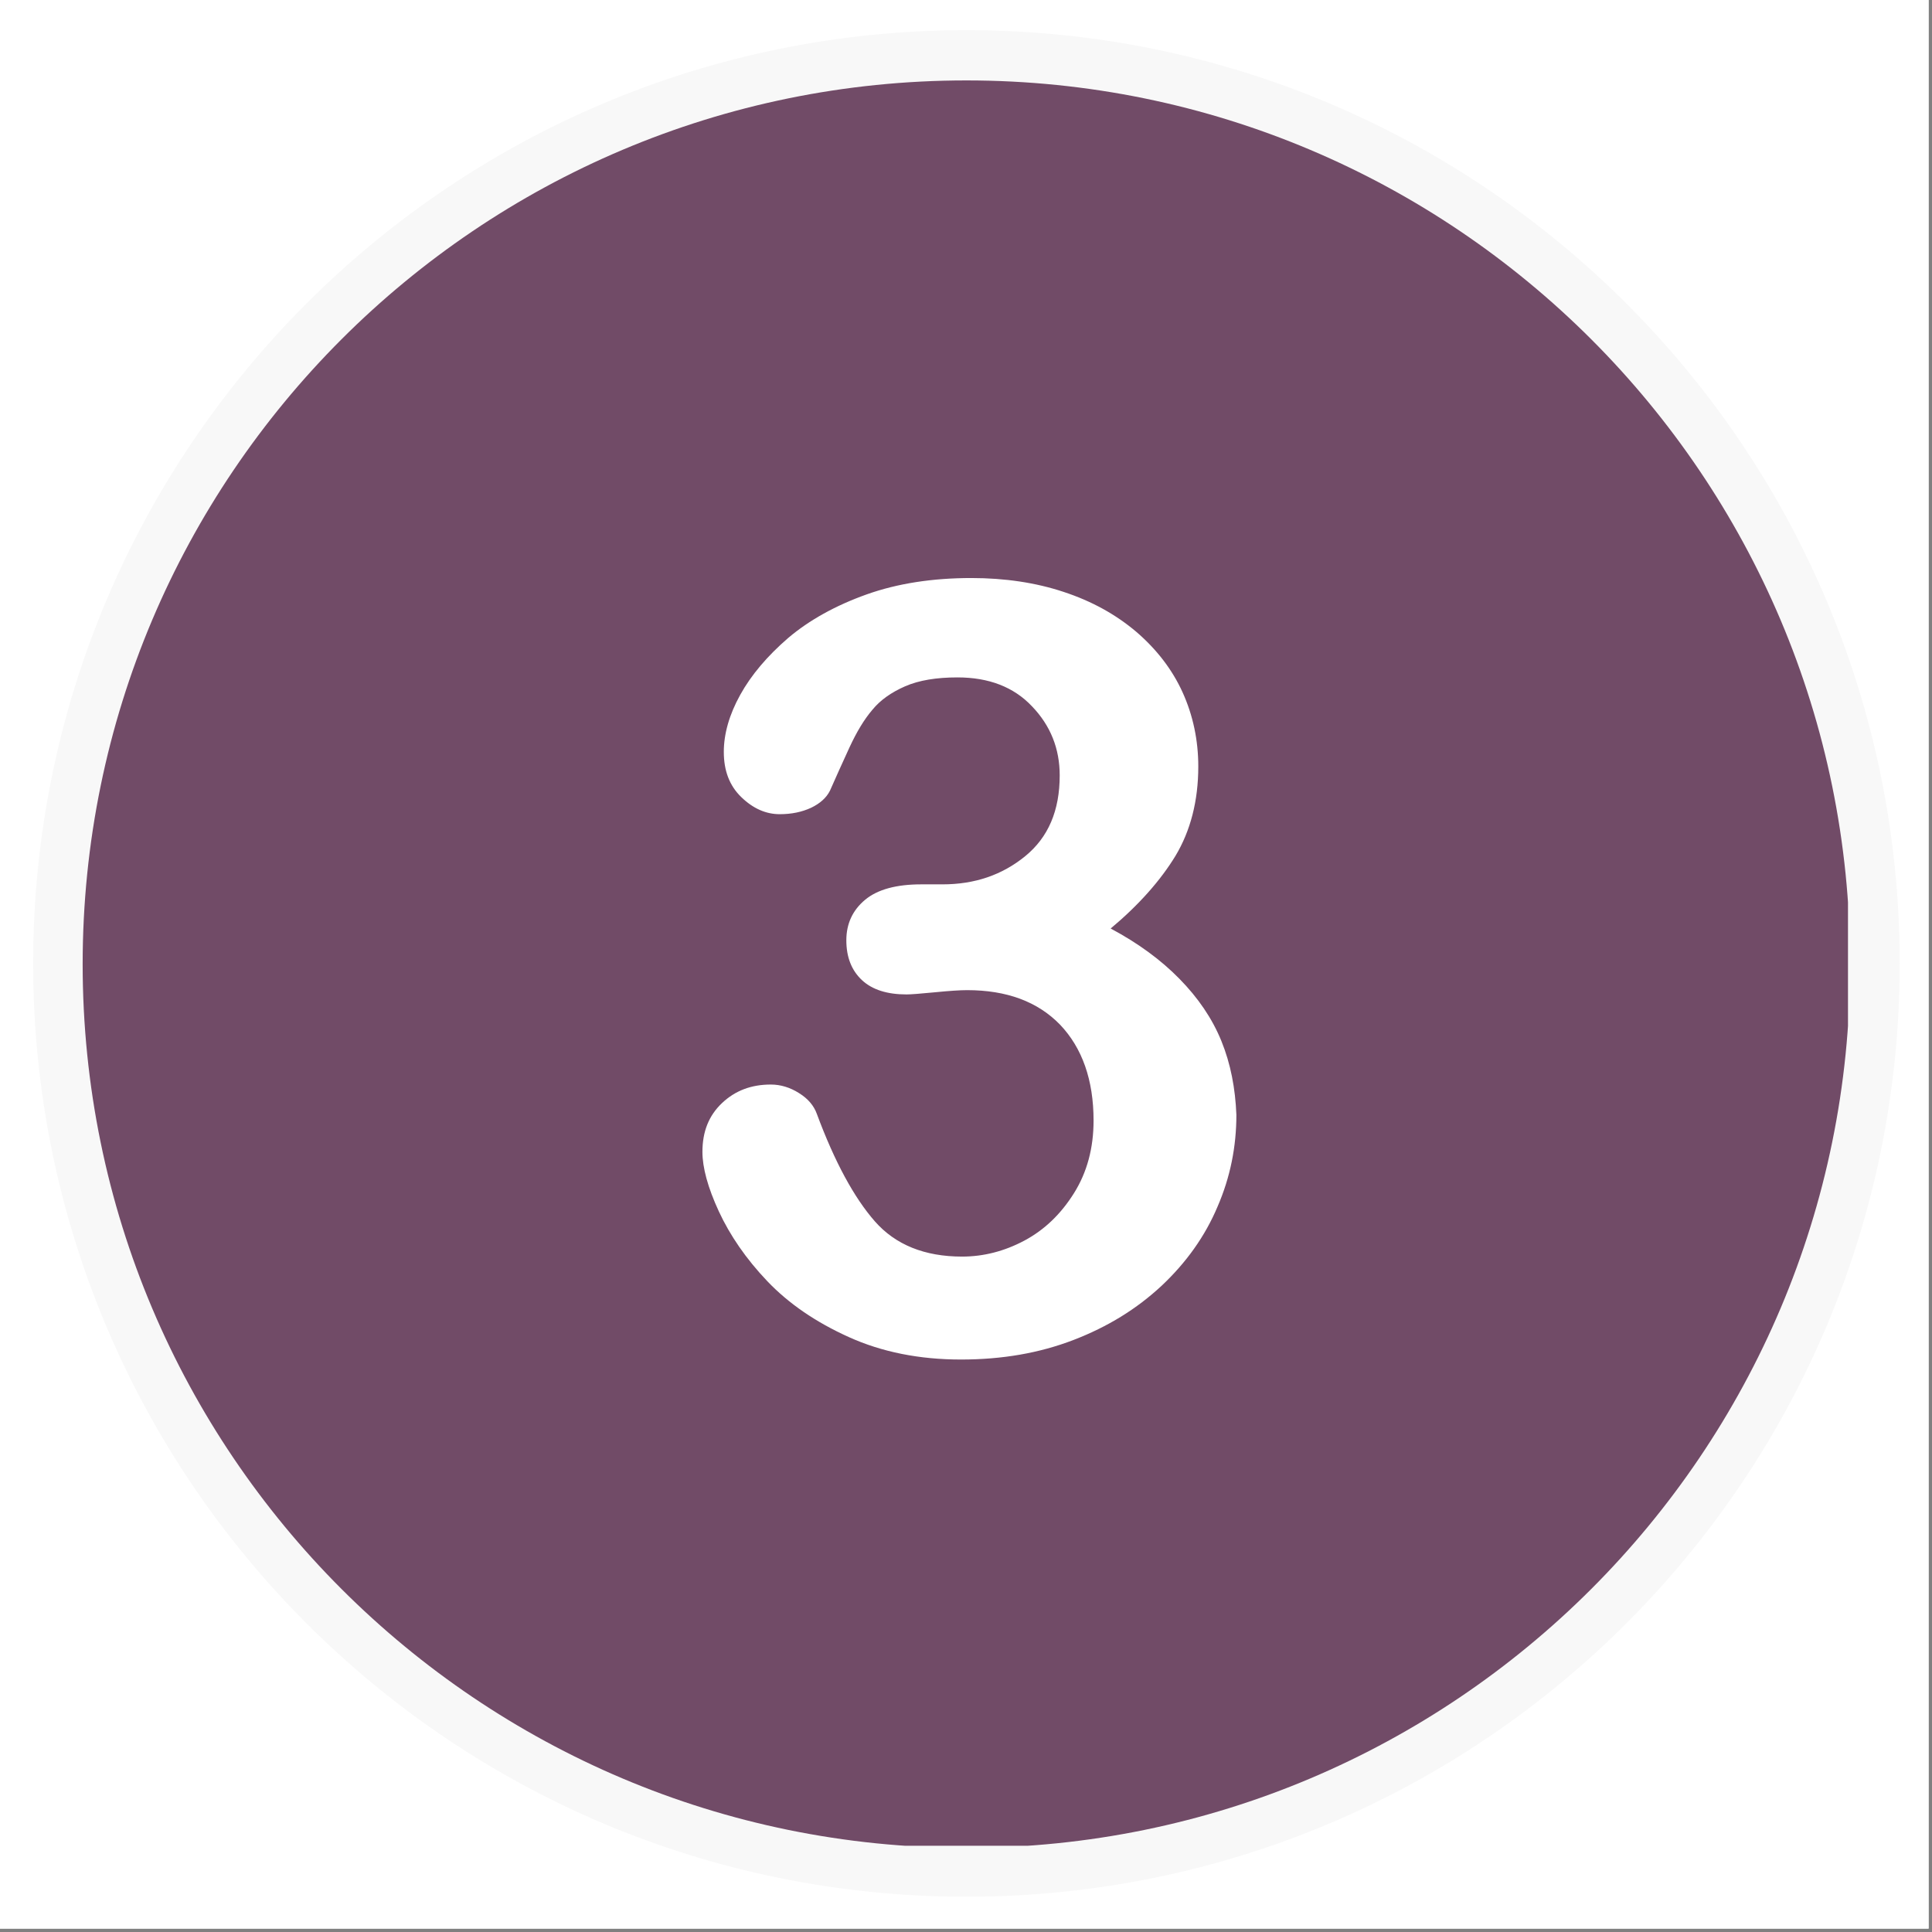
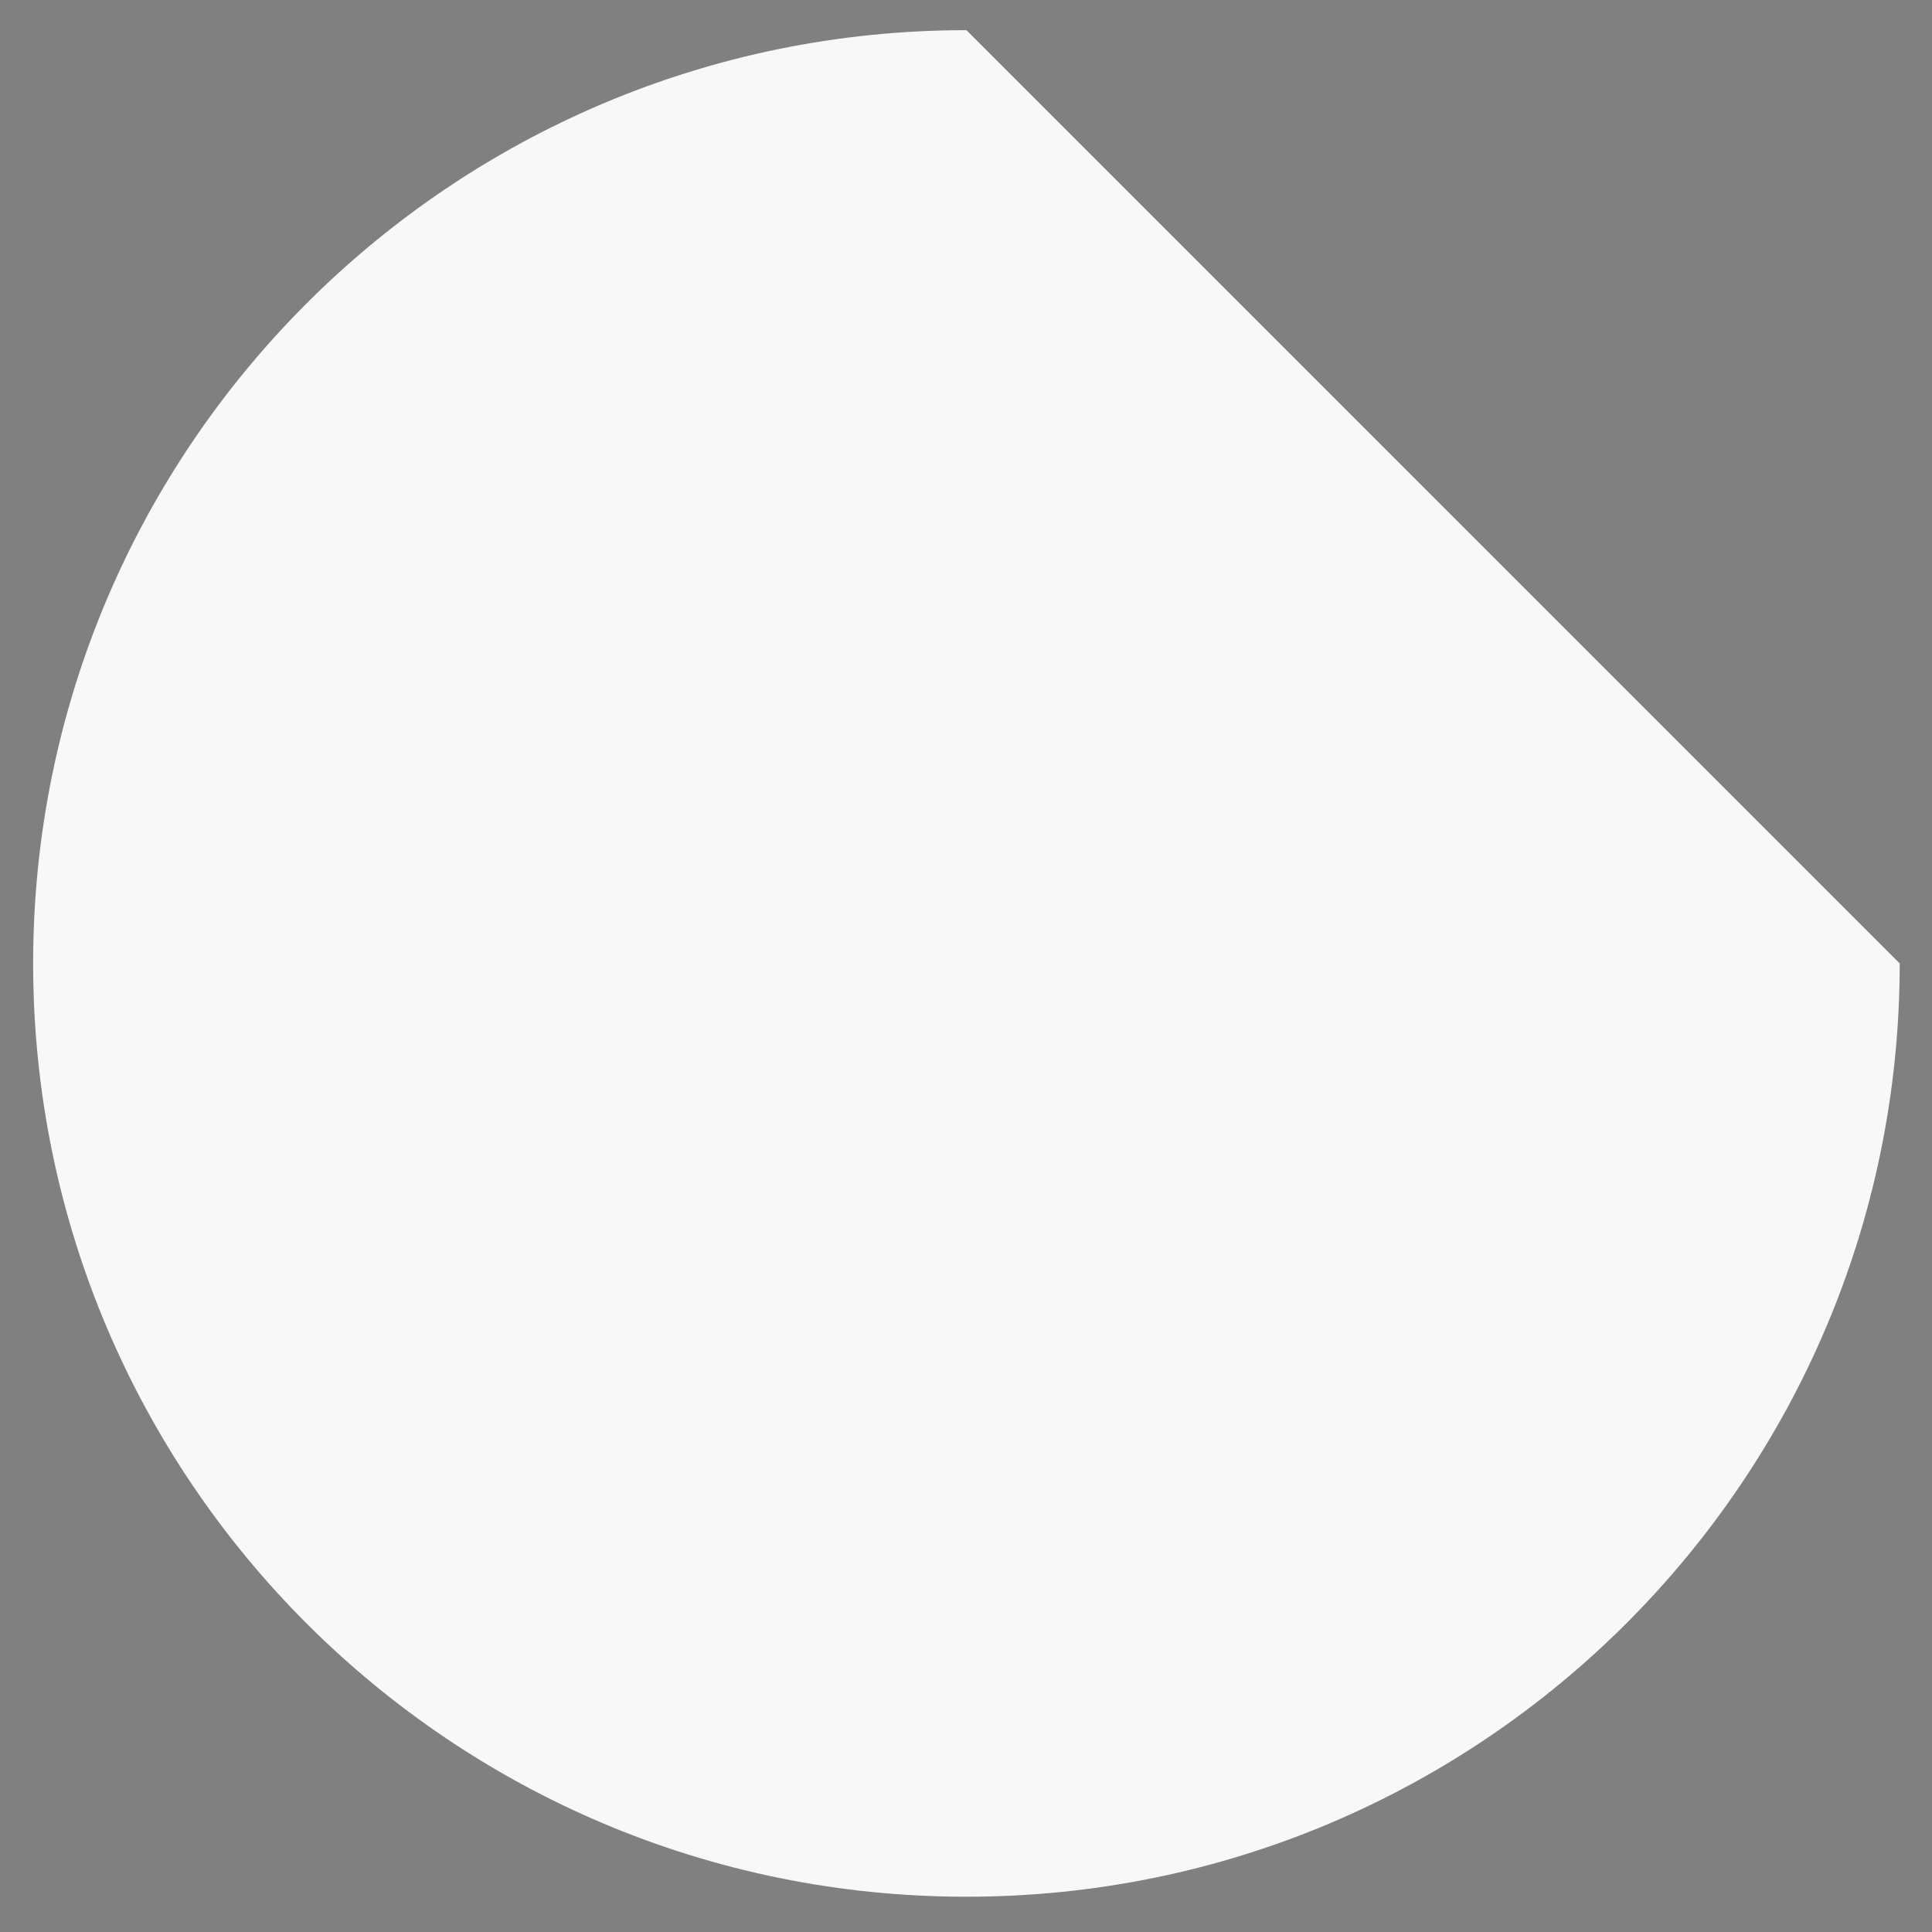
<svg xmlns="http://www.w3.org/2000/svg" width="377" zoomAndPan="magnify" viewBox="0 0 283.5 283.5" height="377" preserveAspectRatio="xMidYMid meet" version="1.0">
  <rect x="0" y="0" width="283.5" height="283.5" fill="#808080" stroke="none" />
  <defs>
    <clipPath id="c8c23b6cc8">
      <path d="M 4.863 4.426 L 278.762 4.426 L 278.762 278.324 L 4.863 278.324 Z M 4.863 4.426 " clip-rule="nonzero" />
    </clipPath>
    <clipPath id="59818e23ad">
-       <path d="M 141.812 4.426 C 66.176 4.426 4.863 65.738 4.863 141.375 C 4.863 217.008 66.176 278.324 141.812 278.324 C 217.445 278.324 278.762 217.008 278.762 141.375 C 278.762 65.738 217.445 4.426 141.812 4.426 Z M 141.812 4.426 " clip-rule="nonzero" />
+       <path d="M 141.812 4.426 C 66.176 4.426 4.863 65.738 4.863 141.375 C 4.863 217.008 66.176 278.324 141.812 278.324 C 217.445 278.324 278.762 217.008 278.762 141.375 Z M 141.812 4.426 " clip-rule="nonzero" />
    </clipPath>
    <clipPath id="1bd7e584d9">
-       <path d="M 12.129 11.801 L 271.172 11.801 L 271.172 270.844 L 12.129 270.844 Z M 12.129 11.801 " clip-rule="nonzero" />
-     </clipPath>
+       </clipPath>
  </defs>
-   <path fill="#ffffff" d="M 0 0 L 283 0 L 283 283 L 0 283 Z M 0 0 " fill-opacity="1" fill-rule="nonzero" />
-   <path fill="#ffffff" d="M 0 0 L 283 0 L 283 283 L 0 283 Z M 0 0 " fill-opacity="1" fill-rule="nonzero" />
  <g clip-path="url(#c8c23b6cc8)">
    <g clip-path="url(#59818e23ad)">
      <path fill="#f8f8f8" d="M 4.863 4.426 L 278.762 4.426 L 278.762 278.324 L 4.863 278.324 Z M 4.863 4.426 " fill-opacity="1" fill-rule="nonzero" />
    </g>
  </g>
  <g clip-path="url(#1bd7e584d9)">
    <path fill="#714b67" d="M 141.809 11.801 C 70.199 11.801 12.129 69.871 12.129 141.48 C 12.129 213.086 70.199 271.156 141.809 271.156 C 213.414 271.156 271.488 213.086 271.488 141.48 C 271.488 69.871 213.414 11.801 141.809 11.801 Z M 141.809 11.801 " fill-opacity="1" fill-rule="nonzero" />
  </g>
-   <path fill="#ffffff" d="M 179.23 152.77 C 177.871 149.422 175.781 146.391 173.062 143.621 C 170.348 140.852 167 138.395 162.977 136.25 C 167.105 132.801 170.293 129.195 172.488 125.59 C 174.684 121.93 175.836 117.539 175.836 112.469 C 175.836 108.602 175.051 104.941 173.535 101.598 C 172.02 98.254 169.719 95.273 166.738 92.711 C 163.707 90.148 160.207 88.215 156.078 86.855 C 152 85.5 147.453 84.82 142.539 84.82 C 136.895 84.82 131.719 85.602 127.172 87.223 C 122.625 88.844 118.758 90.988 115.672 93.602 C 112.59 96.266 110.238 99.035 108.617 101.965 C 106.996 104.891 106.211 107.711 106.211 110.328 C 106.211 113.098 107.047 115.293 108.773 116.965 C 110.496 118.637 112.379 119.473 114.418 119.473 C 116.145 119.473 117.66 119.16 119.02 118.531 C 120.324 117.906 121.266 117.07 121.789 116.023 C 122.676 114.039 123.617 111.895 124.664 109.648 C 125.707 107.398 126.805 105.57 128.008 104.16 C 129.156 102.746 130.777 101.598 132.816 100.707 C 134.855 99.82 137.418 99.402 140.5 99.402 C 145.102 99.402 148.758 100.812 151.426 103.637 C 154.145 106.457 155.5 109.855 155.5 113.777 C 155.5 118.949 153.828 122.871 150.43 125.641 C 147.035 128.41 143.008 129.77 138.305 129.77 L 135.168 129.77 C 131.562 129.77 128.793 130.504 126.961 132.02 C 125.133 133.535 124.191 135.52 124.191 137.977 C 124.191 140.484 124.977 142.418 126.492 143.832 C 128.008 145.242 130.203 145.922 133.027 145.922 C 133.652 145.922 135.012 145.816 137.156 145.609 C 139.297 145.398 140.867 145.293 141.91 145.293 C 147.715 145.293 152.262 146.969 155.555 150.363 C 158.793 153.762 160.469 158.465 160.469 164.426 C 160.469 168.449 159.527 172.004 157.594 175.086 C 155.66 178.172 153.254 180.473 150.328 182.039 C 147.398 183.605 144.316 184.391 141.18 184.391 C 135.691 184.391 131.406 182.668 128.375 179.219 C 125.344 175.766 122.469 170.488 119.855 163.43 C 119.438 162.281 118.602 161.234 117.242 160.398 C 115.934 159.562 114.523 159.145 113.113 159.145 C 110.238 159.145 107.883 160.035 105.949 161.863 C 104.016 163.691 103.074 166.047 103.074 169.023 C 103.074 171.324 103.859 174.25 105.48 177.754 C 107.102 181.254 109.453 184.703 112.59 187.996 C 115.727 191.289 119.699 194.008 124.559 196.203 C 129.418 198.398 134.906 199.496 141.023 199.496 C 147.035 199.496 152.523 198.555 157.539 196.621 C 162.559 194.688 166.793 192.074 170.449 188.676 C 174.059 185.281 176.828 181.414 178.656 177.074 C 180.539 172.734 181.426 168.242 181.426 163.59 C 181.27 159.719 180.59 156.113 179.23 152.77 " fill-opacity="1" fill-rule="nonzero" />
</svg>